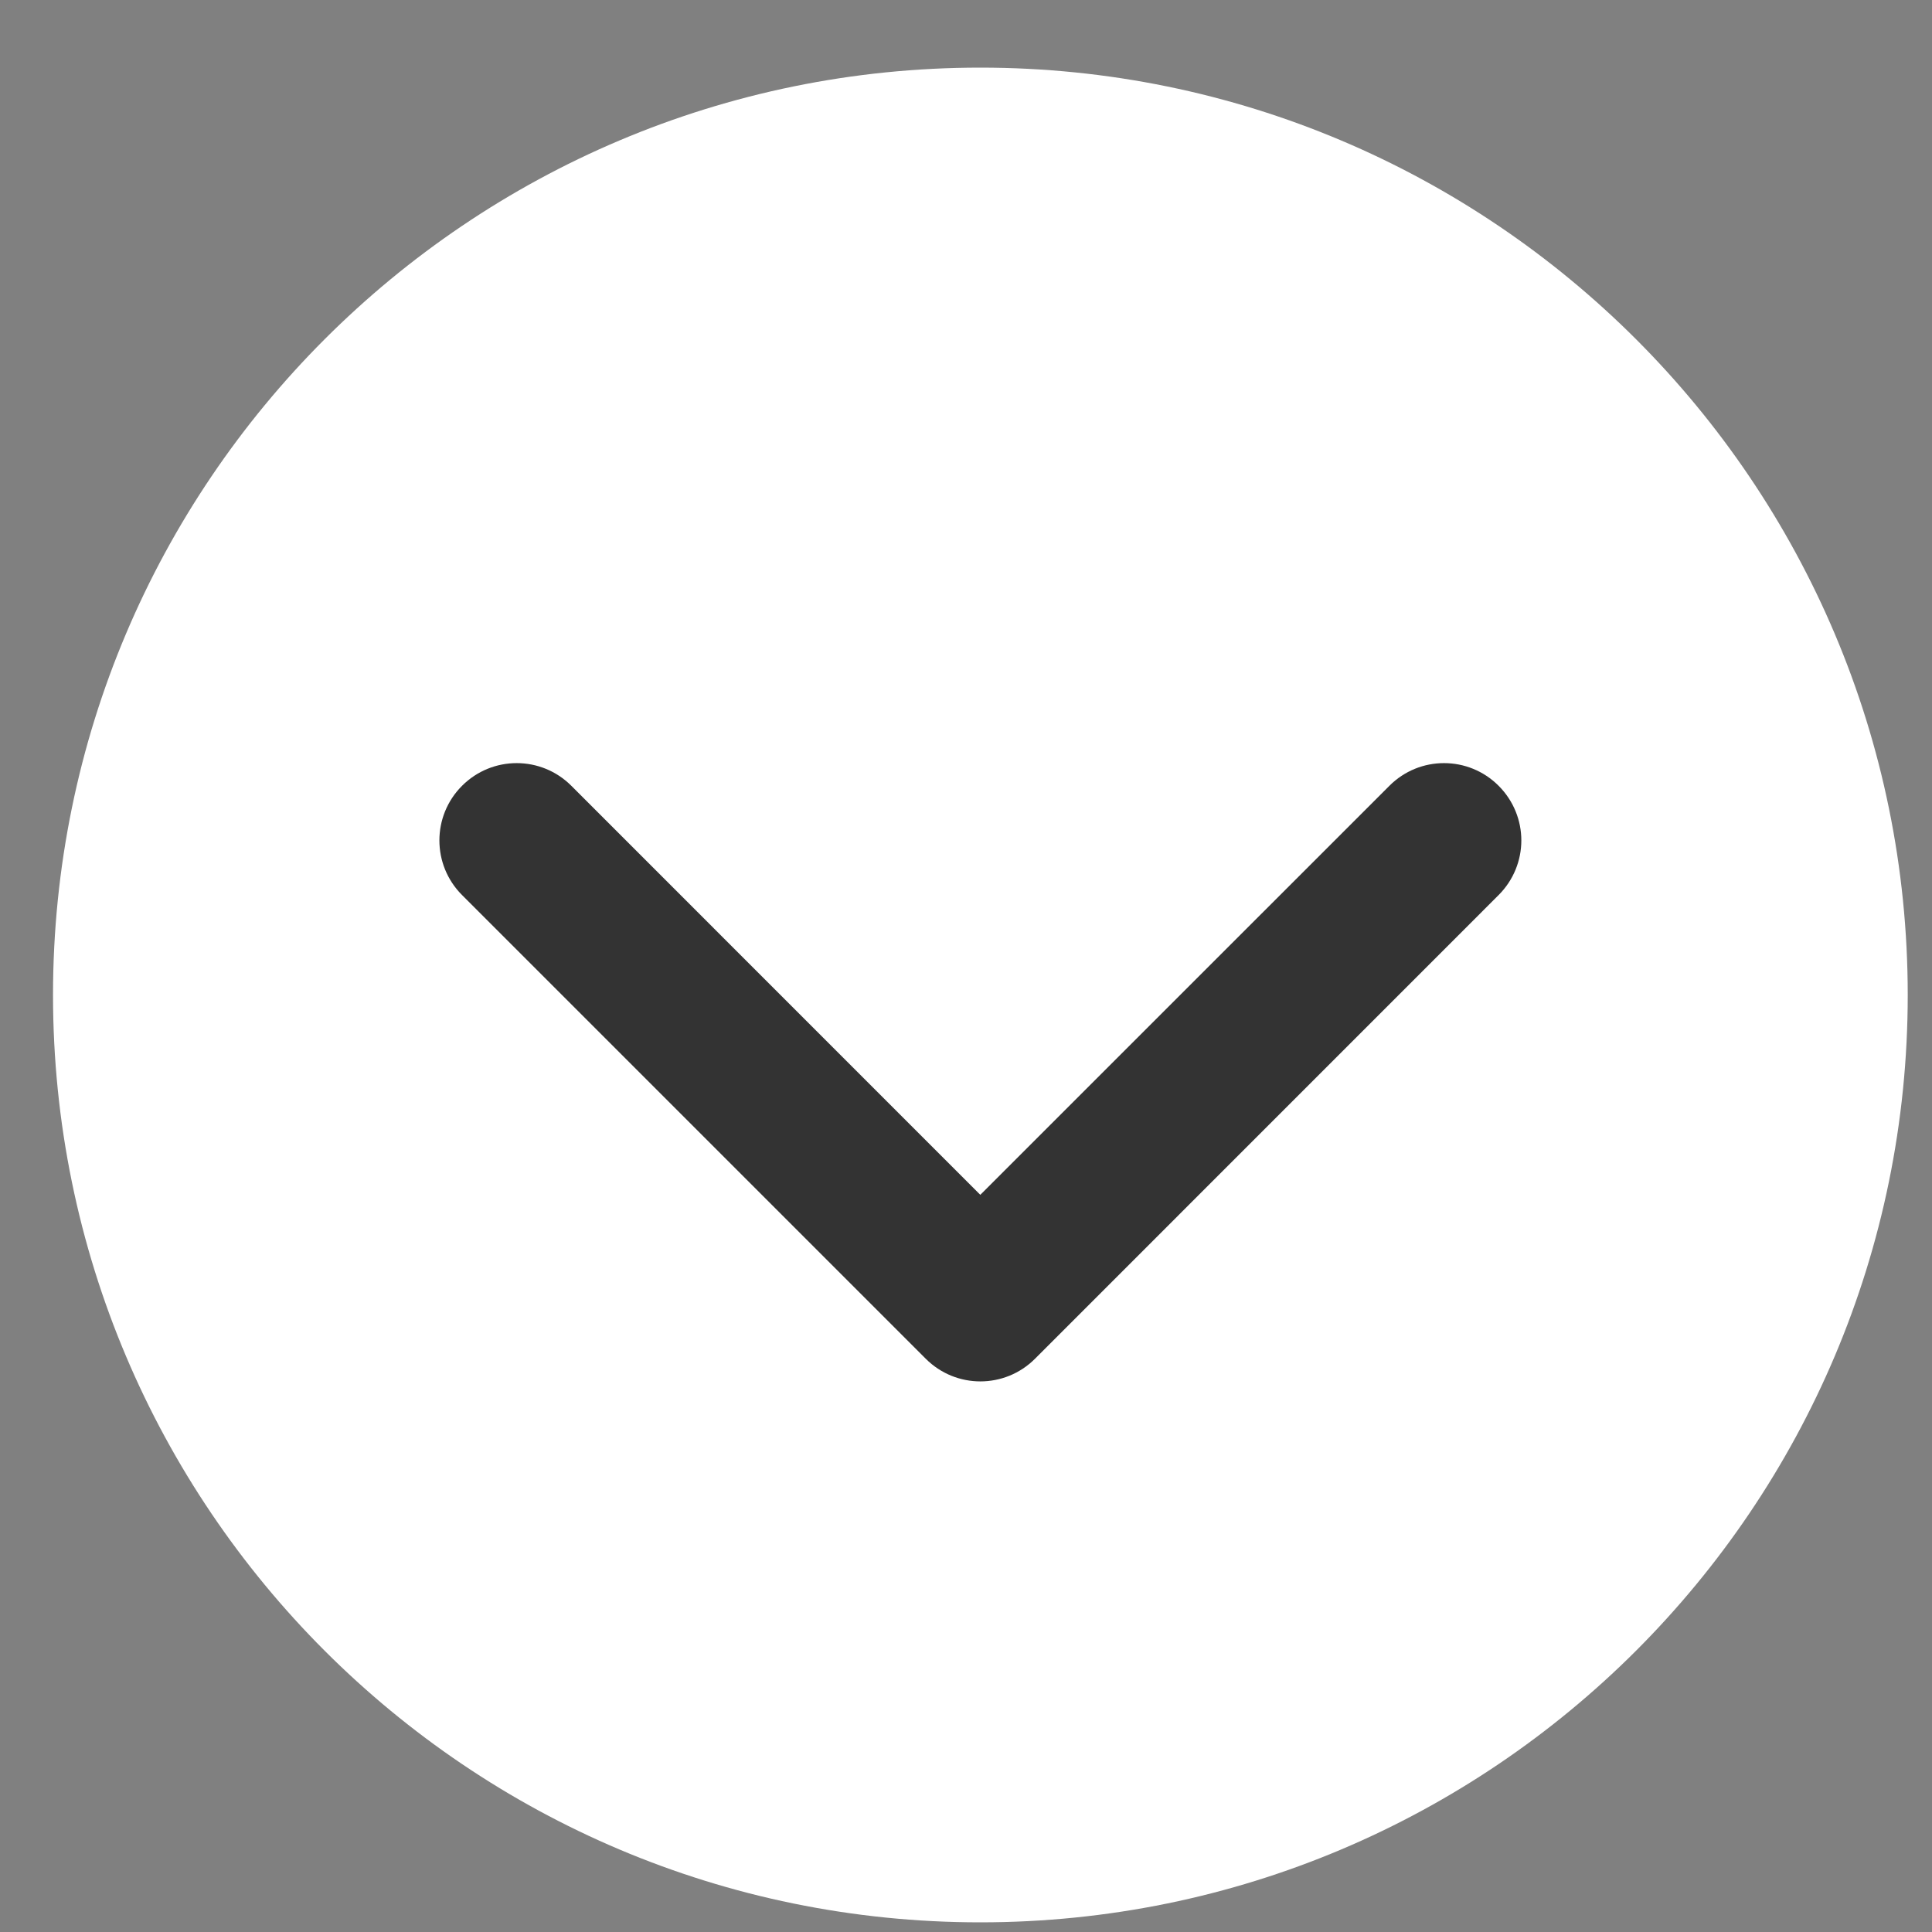
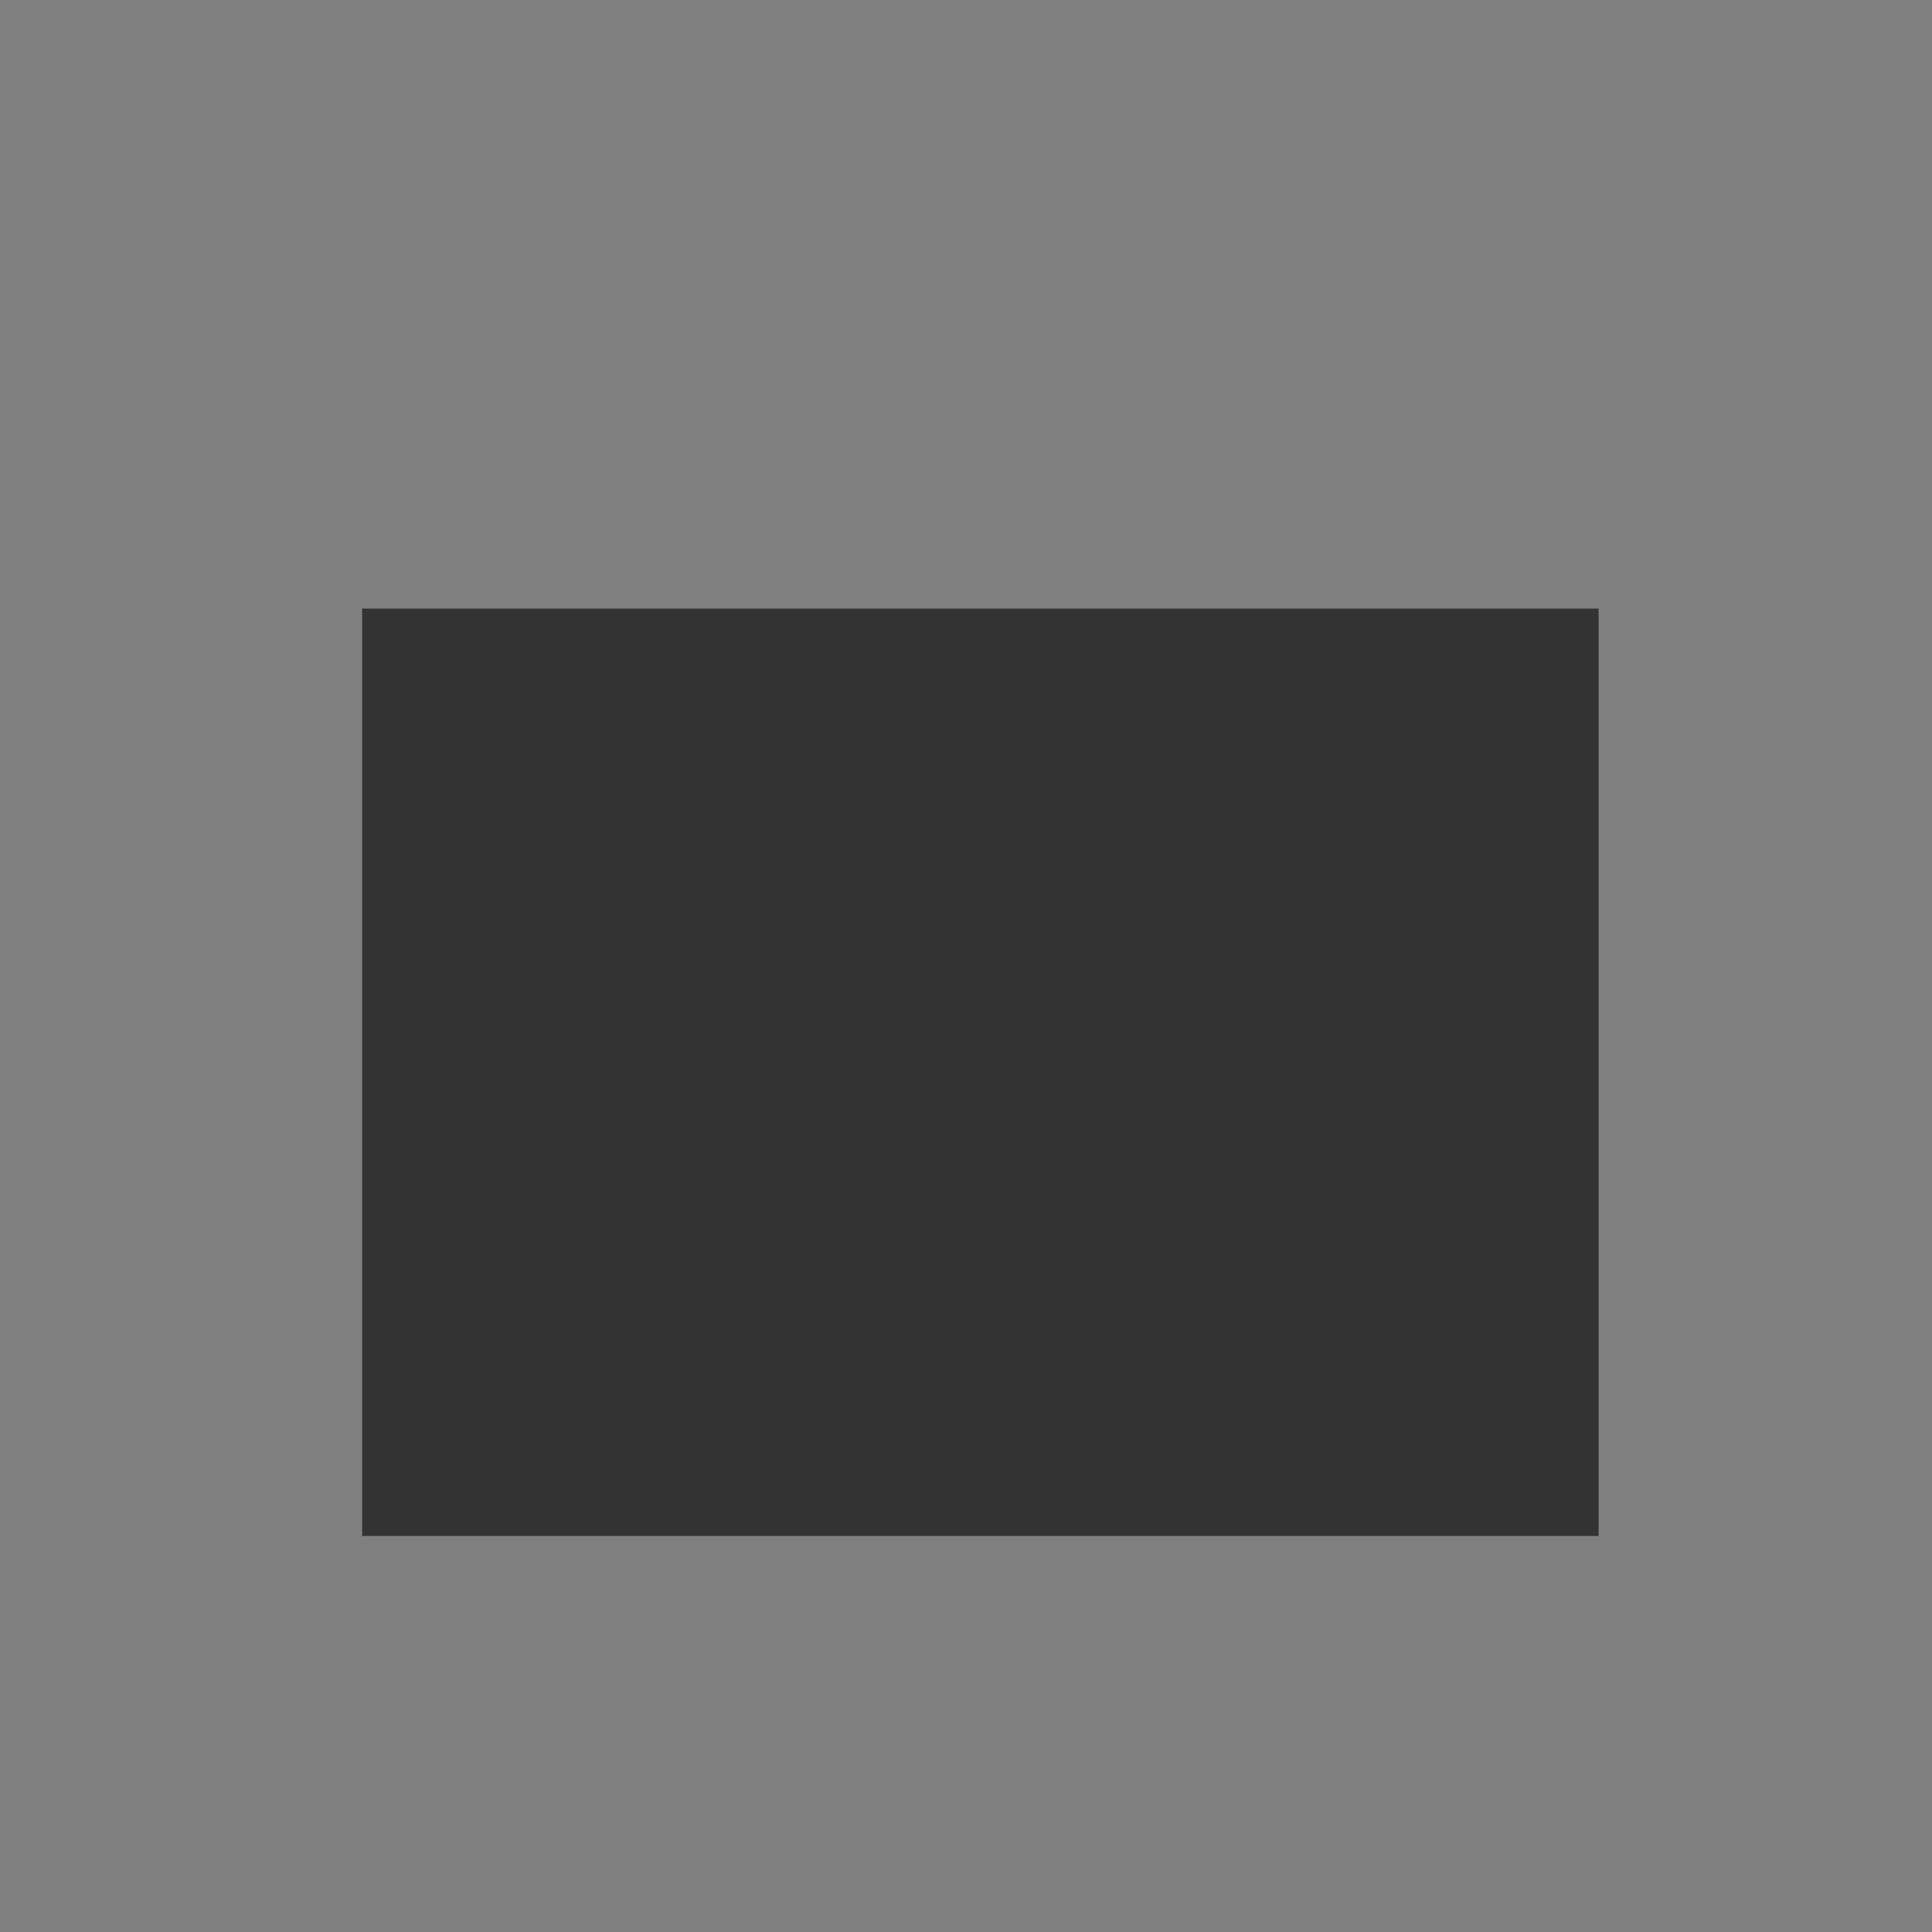
<svg xmlns="http://www.w3.org/2000/svg" width="25" height="25" viewBox="0 0 25 25" fill="none">
  <rect x="0" y="0" width="25" height="25" fill="#808080" stroke="none" />
  <g clip-path="url(#clip0)">
    <rect width="16" height="12" transform="matrix(-1 0 0 1 20.686 7.875)" fill="#333333" />
-     <path d="M0.686 12.875C0.686 6.248 6.059 0.875 12.685 0.875C19.312 0.875 24.686 6.248 24.686 12.875C24.686 19.502 19.312 24.875 12.685 24.875C6.059 24.875 0.686 19.502 0.686 12.875ZM13.393 17.582L19.392 11.582C19.587 11.387 19.686 11.131 19.686 10.875C19.686 10.619 19.587 10.363 19.392 10.168C19.002 9.777 18.369 9.777 17.979 10.168L12.685 15.461L7.393 10.168C7.002 9.777 6.37 9.777 5.979 10.168C5.588 10.559 5.588 11.191 5.979 11.582L11.979 17.582C12.37 17.973 13.002 17.973 13.393 17.582Z" fill="white" />
  </g>
  <defs>
    <clipPath id="clip0">
      <rect width="24" height="24" transform="matrix(-1 0 0 1 24.686 0.875)" fill="white" />
    </clipPath>
  </defs>
</svg>